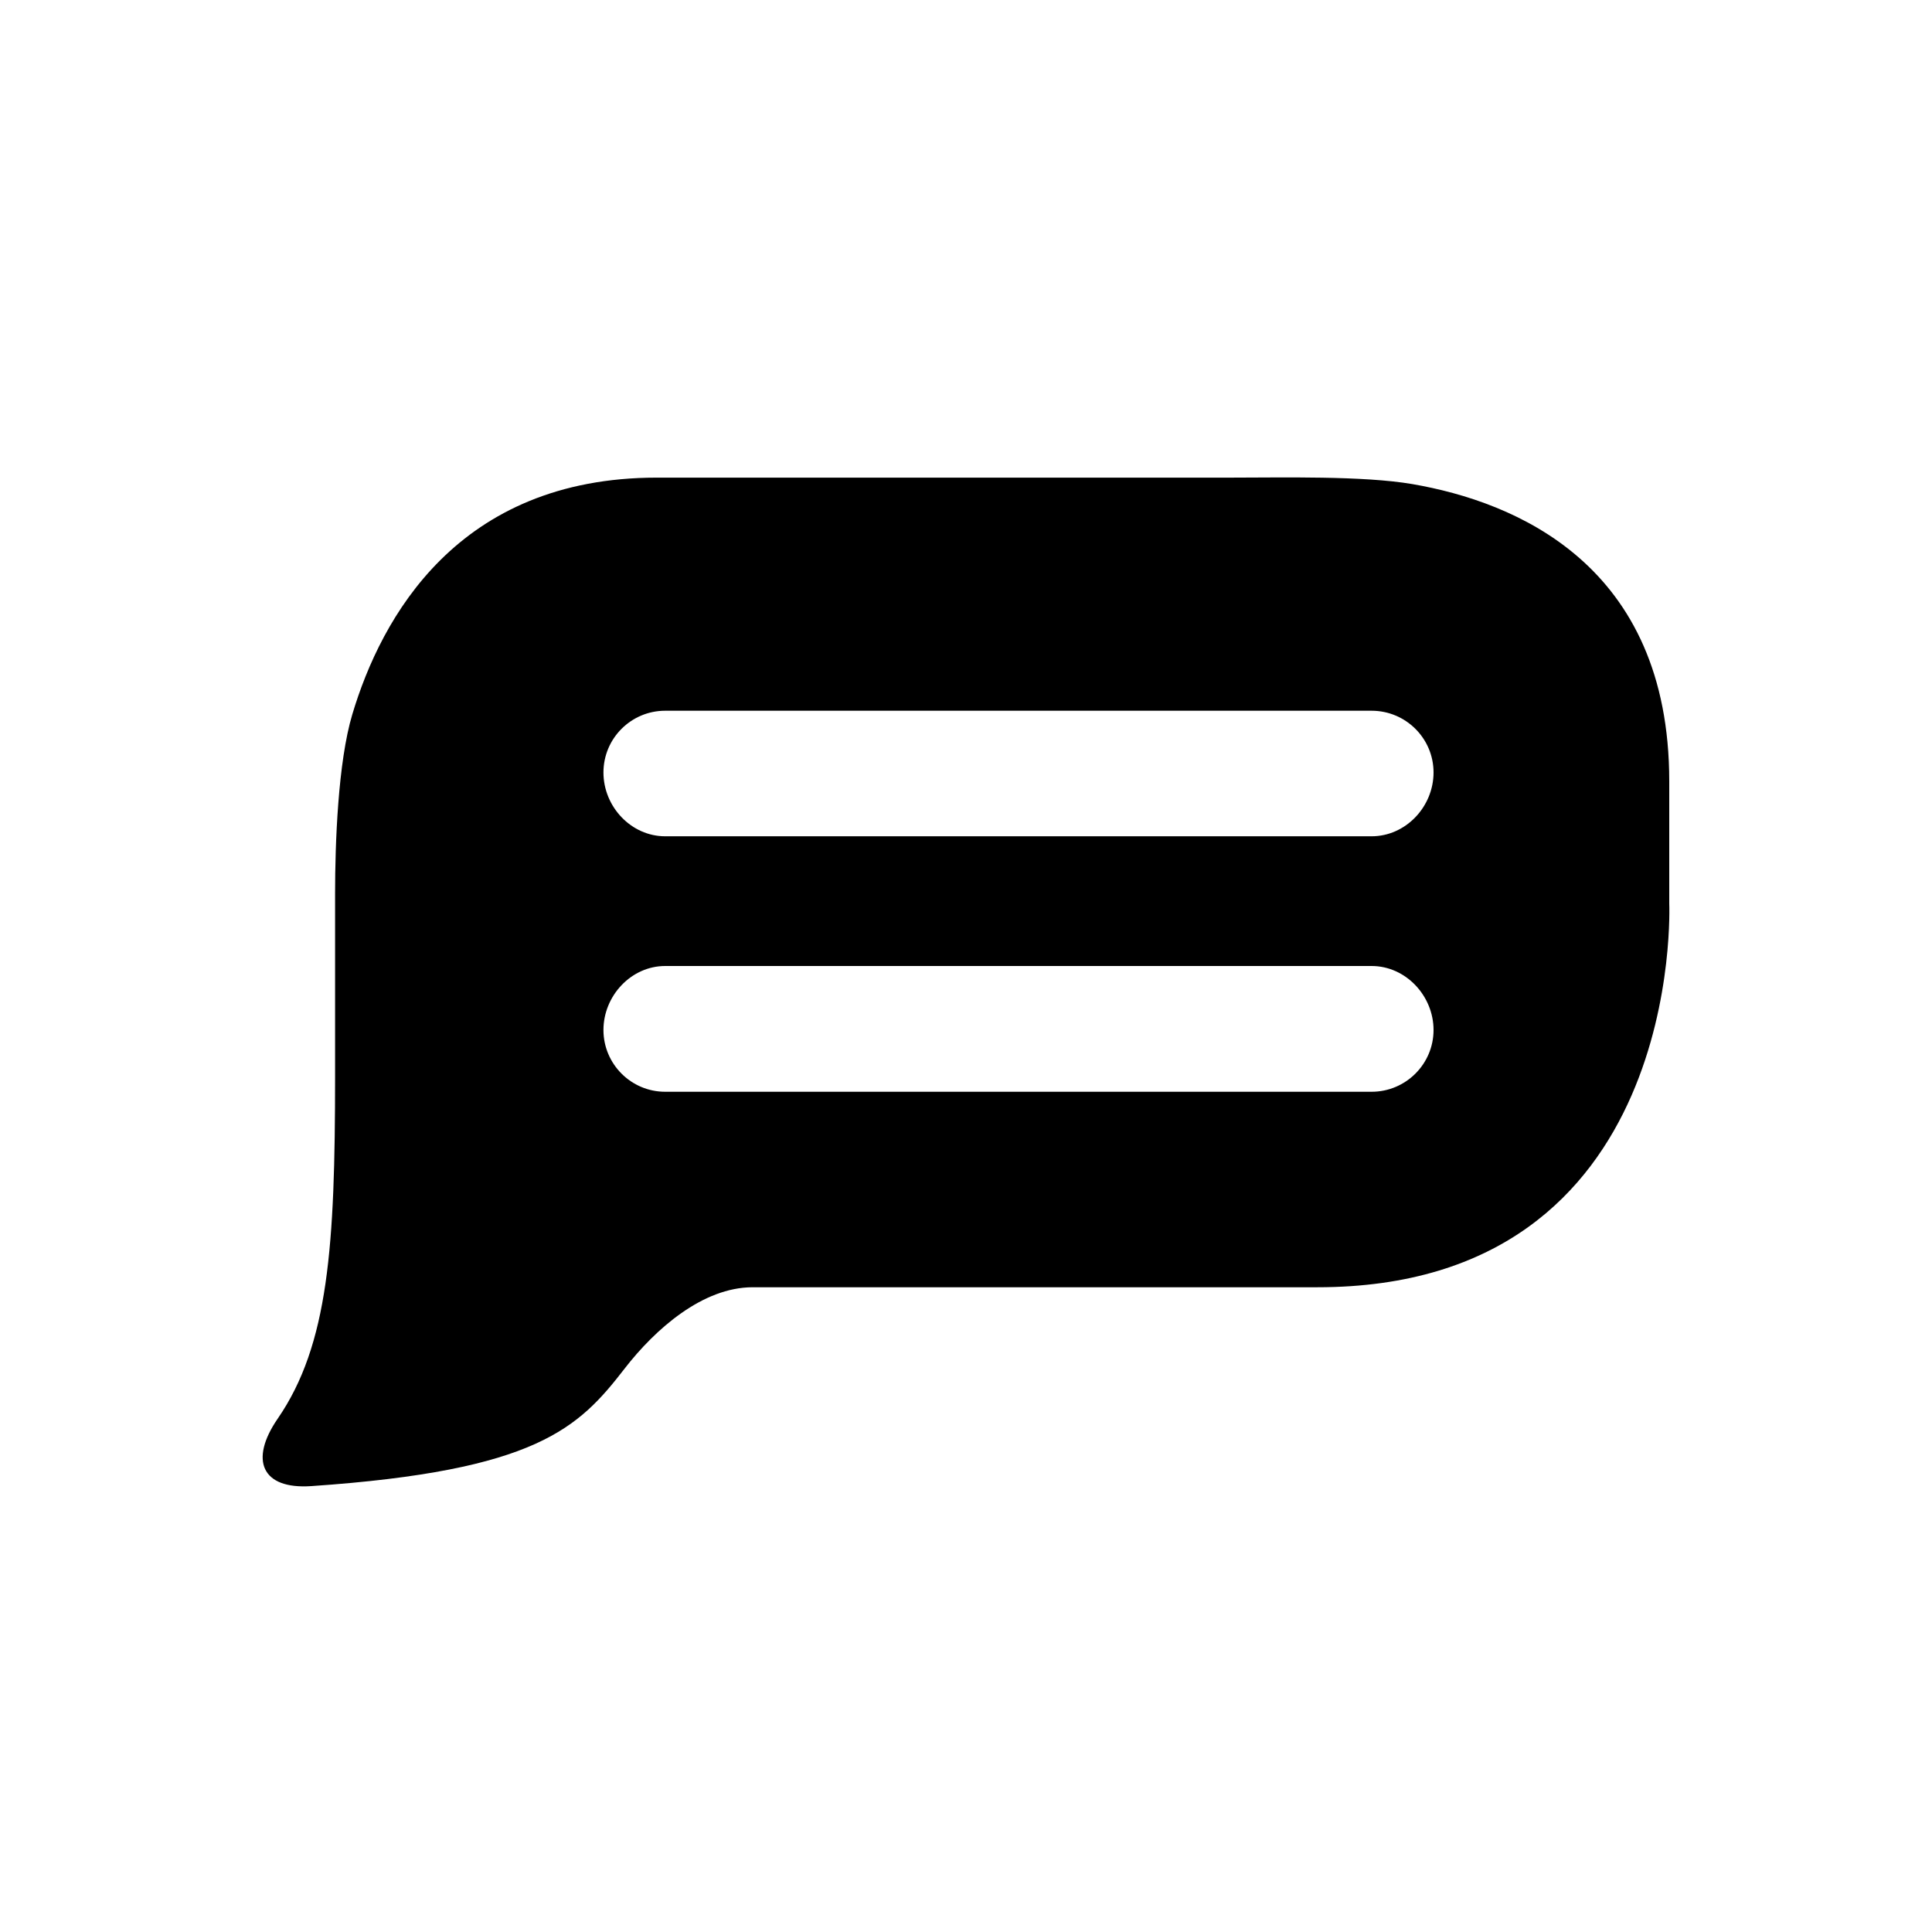
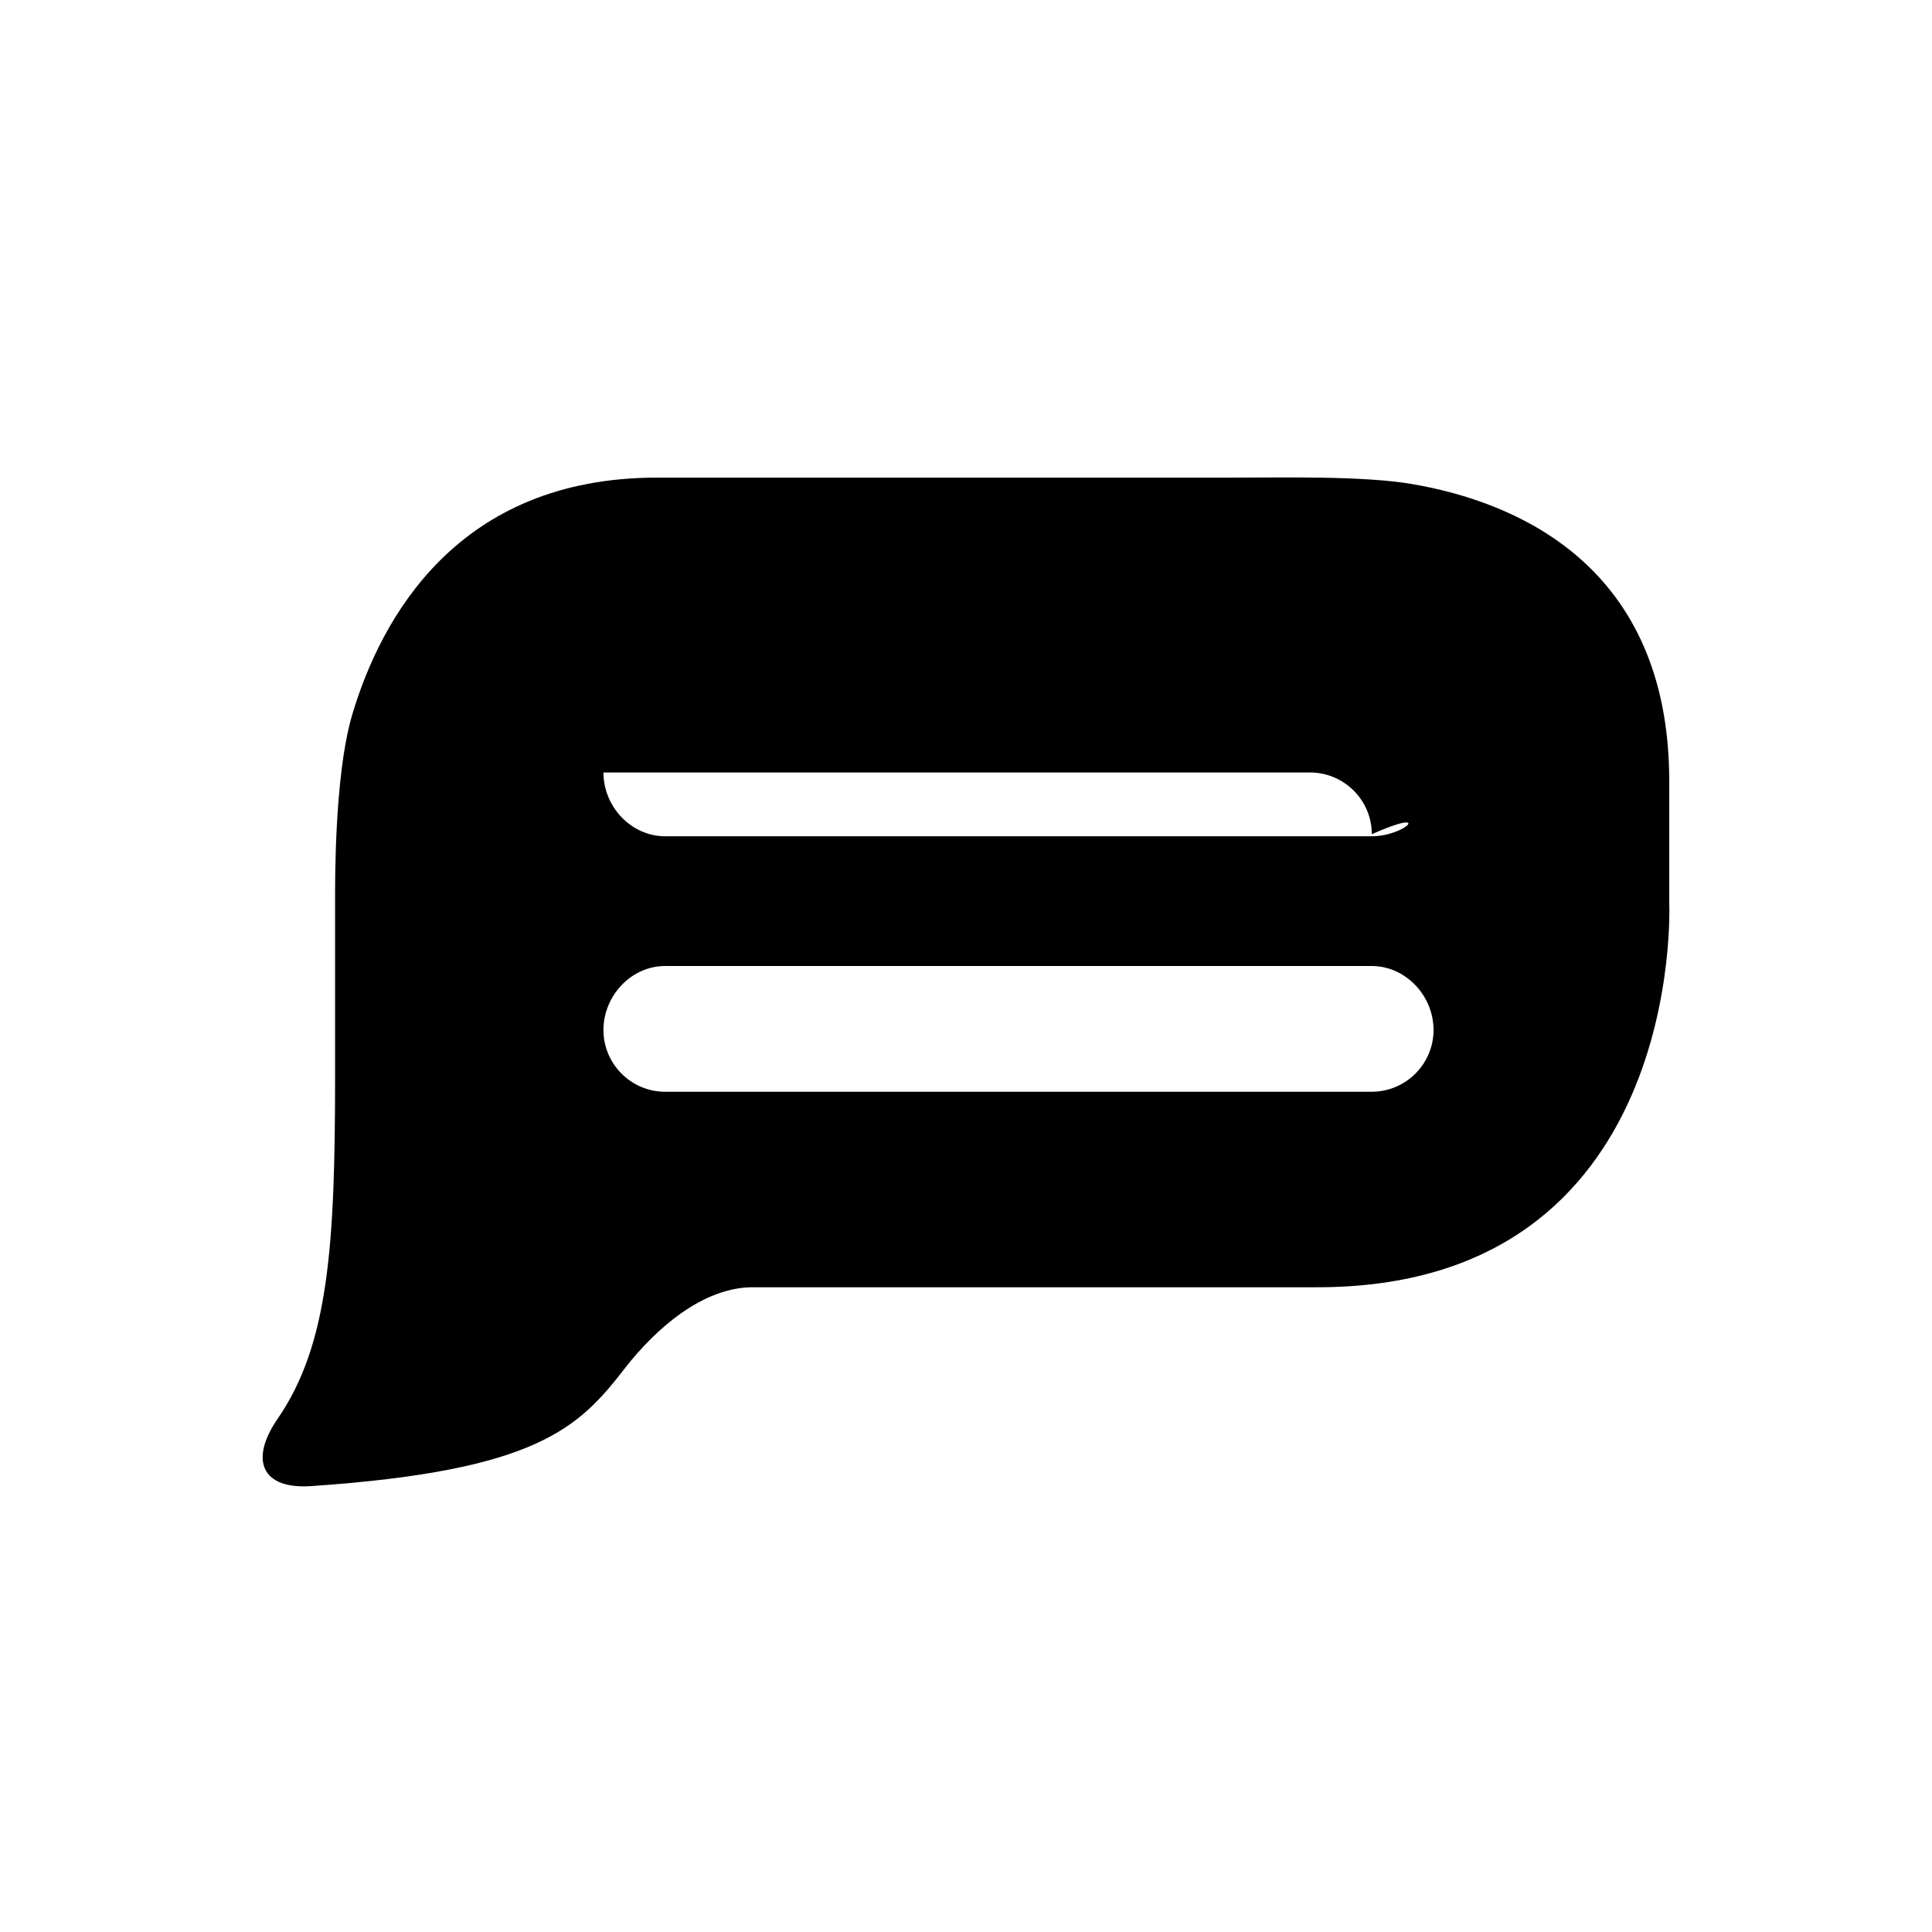
<svg xmlns="http://www.w3.org/2000/svg" version="1.1" id="Capa_1" x="0px" y="0px" width="64px" height="64px" viewBox="0 0 64 64" enable-background="new 0 0 64 64" xml:space="preserve">
-   <path d="M55.296,29.93v-4.049c0-7.183-5.104-9.259-8.511-9.845c-1.633-0.28-4.33-0.214-5.986-0.214H21.761  c-6.606,0-9.134,4.648-10.09,7.841c-0.476,1.587-0.571,4.283-0.571,5.94v6.077c0,5.581-0.213,8.863-1.902,11.317  c-0.939,1.365-0.537,2.346,1.115,2.232c7.473-0.511,8.853-1.922,10.377-3.891c1.015-1.311,2.586-2.696,4.243-2.696  c3.737,0,10.626,0,18.705,0C55.852,42.644,55.296,29.93,55.296,29.93z M45.436,36.166H22.035c-1.128,0-2.045-0.919-2.045-2.046  c0-1.132,0.917-2.12,2.045-2.12h23.401c1.132,0,2.052,0.988,2.052,2.12C47.488,35.247,46.568,36.166,45.436,36.166z M45.436,27.703  H22.035c-1.128,0-2.045-0.981-2.045-2.114c0-1.129,0.917-2.045,2.045-2.045h23.401c1.132,0,2.052,0.916,2.052,2.045  C47.488,26.722,46.568,27.703,45.436,27.703z" />
+   <path d="M55.296,29.93v-4.049c0-7.183-5.104-9.259-8.511-9.845c-1.633-0.28-4.33-0.214-5.986-0.214H21.761  c-6.606,0-9.134,4.648-10.09,7.841c-0.476,1.587-0.571,4.283-0.571,5.94v6.077c0,5.581-0.213,8.863-1.902,11.317  c-0.939,1.365-0.537,2.346,1.115,2.232c7.473-0.511,8.853-1.922,10.377-3.891c1.015-1.311,2.586-2.696,4.243-2.696  c3.737,0,10.626,0,18.705,0C55.852,42.644,55.296,29.93,55.296,29.93z M45.436,36.166H22.035c-1.128,0-2.045-0.919-2.045-2.046  c0-1.132,0.917-2.12,2.045-2.12h23.401c1.132,0,2.052,0.988,2.052,2.12C47.488,35.247,46.568,36.166,45.436,36.166z M45.436,27.703  H22.035c-1.128,0-2.045-0.981-2.045-2.114h23.401c1.132,0,2.052,0.916,2.052,2.045  C47.488,26.722,46.568,27.703,45.436,27.703z" />
</svg>